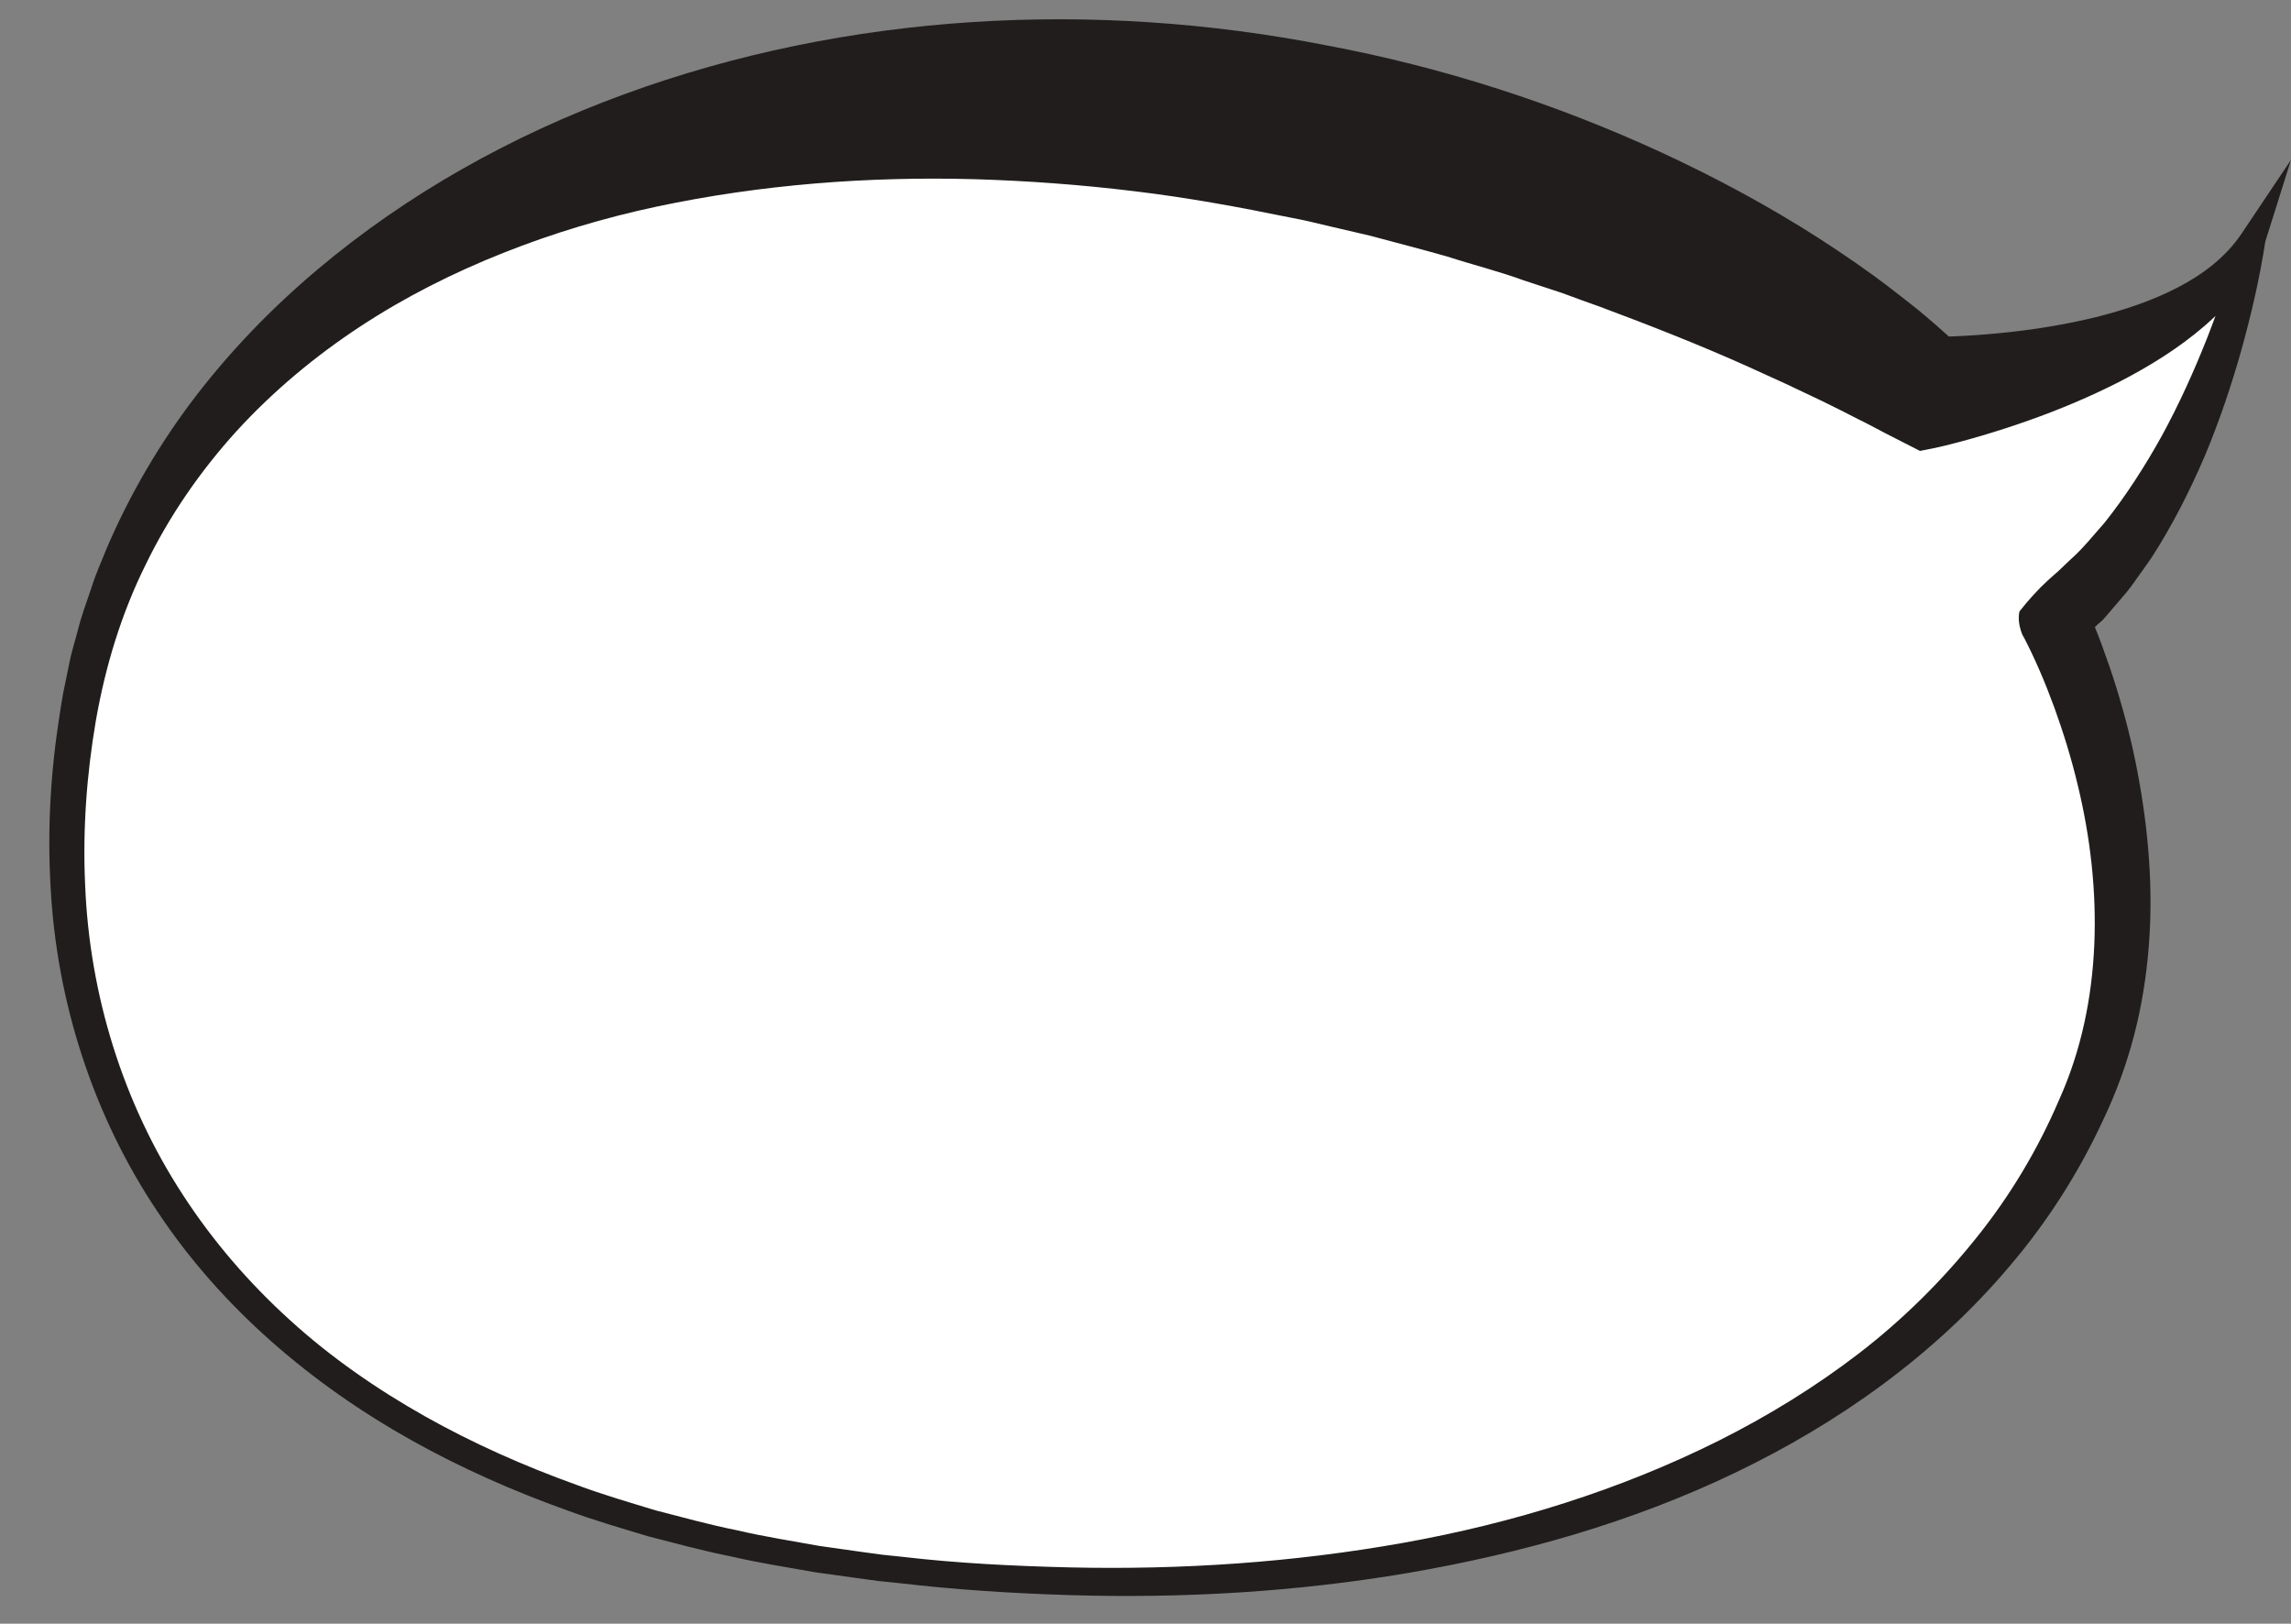
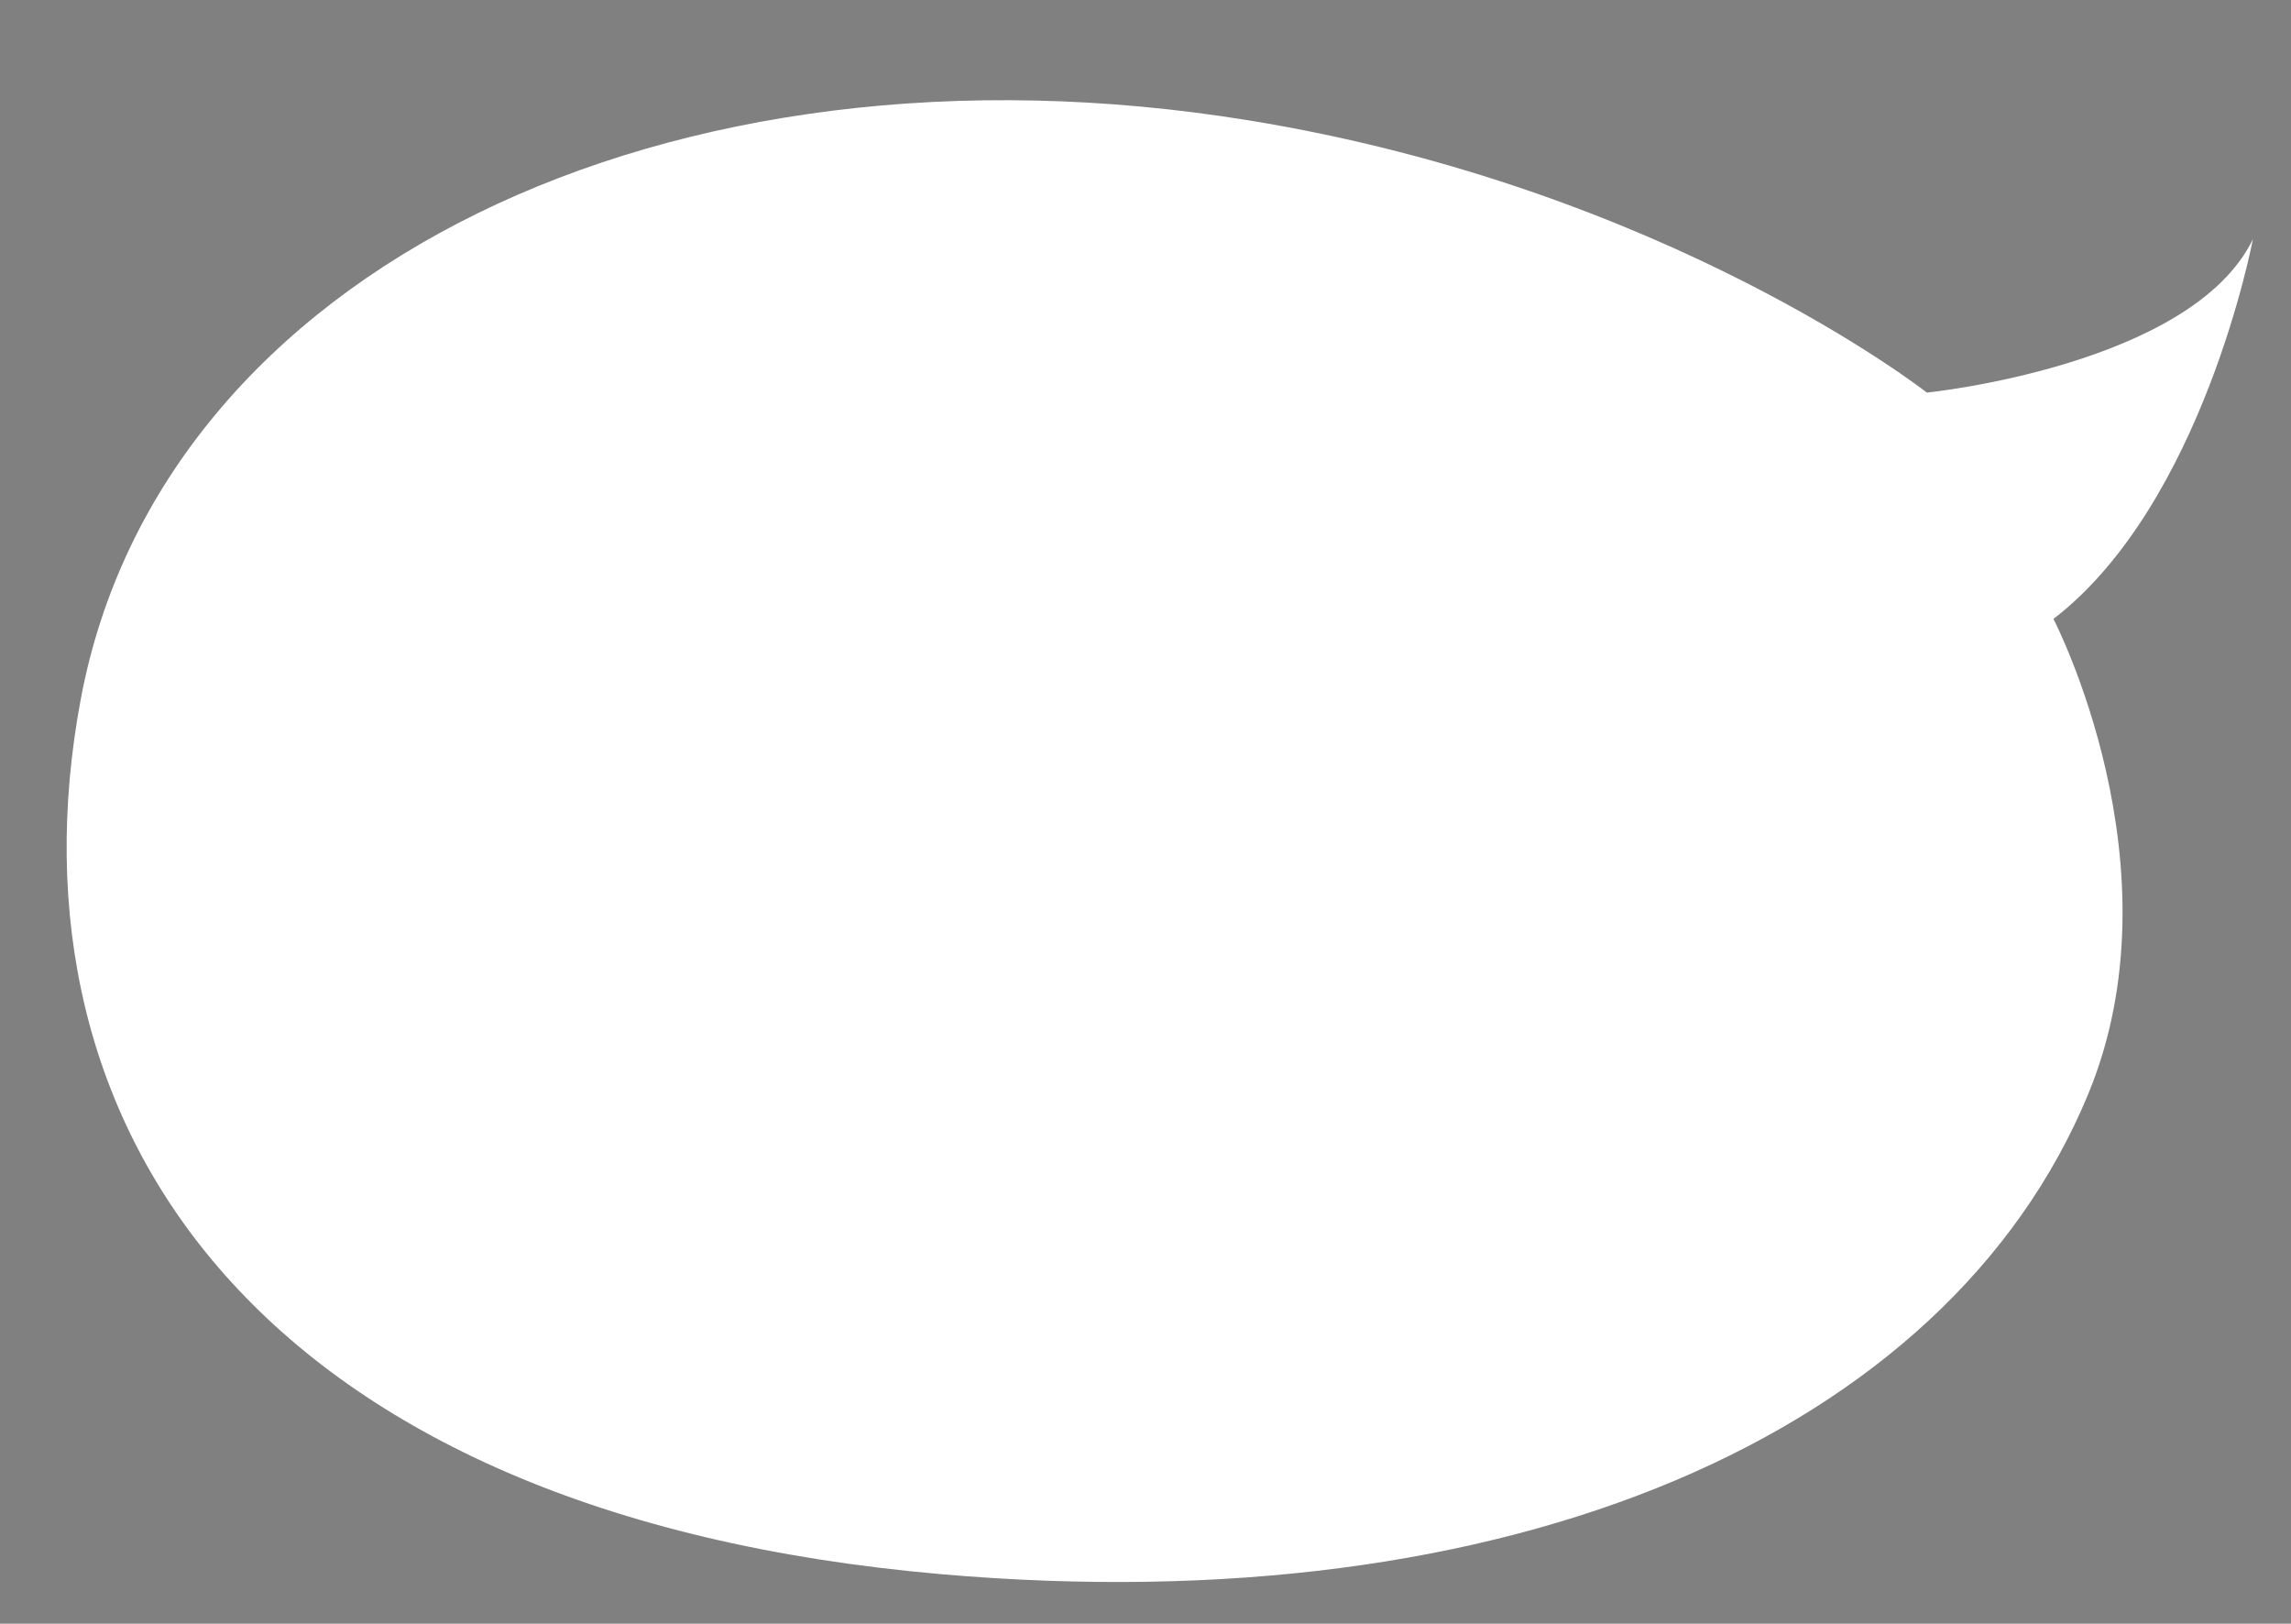
<svg xmlns="http://www.w3.org/2000/svg" height="289.7" preserveAspectRatio="xMidYMid meet" version="1.0" viewBox="47.2 111.9 408.8 289.7" width="408.8" zoomAndPan="magnify">
  <rect x="47.2" y="111.9" width="408.8" height="289.7" fill="#808080" stroke="none" />
  <g>
    <g id="change1_1">
      <path d="M 413.613 222.332 C 413.613 222.332 436.621 266.617 419.773 307.207 C 394.566 367.922 316.621 401.617 215.113 392.766 C 93.594 382.168 47.246 313.277 61.617 236.617 C 75.992 159.957 166.621 116.613 269.871 133.352 C 344.621 145.469 391.023 181.949 391.023 181.949 C 391.023 181.949 438.254 177.156 449.203 154.57 C 449.203 154.57 440.305 201.797 413.613 222.332" fill="#fff" />
    </g>
    <g id="change2_1">
-       <path d="M 407.551 220.988 C 409.043 219.086 410.773 217.148 412.633 215.438 C 413.098 215.008 413.566 214.594 414.035 214.191 L 414.363 213.91 L 414.566 213.719 L 414.969 213.336 L 416.578 211.801 C 418.82 209.844 420.711 207.438 422.734 205.164 C 426.547 200.363 429.934 195.105 432.988 189.598 C 436 184.062 438.637 178.262 440.988 172.328 C 443.309 166.402 445.402 160.262 446.988 154.156 L 446.988 154.152 L 451.23 155.555 C 449.105 161.324 445.027 166.223 440.469 170.141 C 435.871 174.086 430.758 177.234 425.5 179.957 C 420.227 182.652 414.785 184.938 409.246 186.898 C 406.477 187.883 403.68 188.789 400.852 189.625 C 399.438 190.047 398.012 190.441 396.57 190.824 C 395.094 191.207 393.758 191.559 392.051 191.906 L 392.035 191.91 L 389.797 192.355 L 384.836 189.82 L 383.434 189.105 L 381.898 188.293 C 380.863 187.742 379.824 187.199 378.746 186.676 C 376.641 185.586 374.488 184.516 372.344 183.461 L 365.844 180.379 L 359.293 177.395 C 350.539 173.457 341.602 169.953 332.648 166.613 C 330.387 165.824 328.148 164.992 325.91 164.168 L 319.102 161.93 C 314.621 160.289 309.977 159.141 305.445 157.672 C 300.863 156.359 296.242 155.195 291.645 153.949 L 284.688 152.328 C 282.367 151.797 280.062 151.191 277.719 150.773 C 268.379 148.859 259.035 147.137 249.598 146.016 C 240.176 144.863 230.695 144.164 221.199 143.875 C 202.207 143.352 183.113 144.793 164.418 148.754 C 155.074 150.742 145.883 153.488 136.984 157.031 C 128.086 160.562 119.469 164.895 111.434 170.184 C 103.406 175.465 95.949 181.676 89.426 188.805 C 82.938 195.945 77.379 203.988 73.152 212.727 C 68.836 221.438 66 230.809 64.309 240.457 C 62.648 250.145 61.941 259.988 62.391 269.781 C 63.168 289.367 69.137 308.699 79.852 325.121 C 85.188 333.344 91.656 340.836 98.949 347.445 C 106.23 354.078 114.402 359.73 123.008 364.59 C 131.629 369.441 140.719 373.465 150.051 376.824 C 154.703 378.562 159.477 379.949 164.23 381.395 C 169.047 382.633 173.836 383.965 178.723 384.938 C 183.566 386.078 188.496 386.828 193.395 387.727 L 200.797 388.773 L 204.496 389.281 L 208.219 389.672 C 218.121 390.824 228.117 391.316 238.082 391.559 C 258.023 392.012 278.004 390.68 297.578 387.18 C 317.137 383.688 336.281 377.75 353.93 368.926 C 362.738 364.504 371.152 359.332 378.922 353.359 C 386.684 347.379 393.672 340.469 399.746 332.891 C 405.848 325.328 410.855 316.949 414.648 308.074 C 418.574 299.336 420.488 289.965 420.902 280.438 C 421.305 270.922 420.211 261.297 417.941 251.949 C 416.824 247.273 415.406 242.66 413.77 238.141 C 412.938 235.883 412.066 233.645 411.105 231.453 C 410.633 230.359 410.137 229.277 409.629 228.211 L 408.855 226.633 L 408.465 225.871 L 408.27 225.504 L 408.18 225.328 C 408.598 226.219 406.973 223.496 407.551 220.988 Z M 421.008 223.797 C 421.516 225.031 421.781 225.738 422.238 226.973 C 423.152 229.445 424.008 231.926 424.789 234.426 C 426.34 239.43 427.641 244.504 428.613 249.652 C 430.559 259.934 431.473 270.496 430.598 281.047 C 430.168 286.312 429.324 291.566 427.98 296.703 C 426.641 301.816 424.785 306.902 422.539 311.598 C 418.168 321.078 412.508 329.945 405.77 337.836 C 392.355 353.734 375.172 365.871 356.758 374.695 C 338.289 383.562 318.504 389.102 298.52 392.539 C 278.504 395.945 258.18 397.121 237.961 396.5 C 227.848 396.184 217.758 395.551 207.703 394.371 L 203.93 393.984 L 200.168 393.473 L 192.648 392.426 C 187.664 391.523 182.652 390.77 177.715 389.617 C 172.738 388.637 167.844 387.289 162.93 386.031 C 158.066 384.566 153.188 383.156 148.418 381.391 C 138.852 377.965 129.5 373.852 120.598 368.863 C 102.84 358.914 86.738 345.309 75.324 328.109 C 63.844 311.008 57.293 290.656 56.227 270.109 C 55.625 259.836 56.238 249.523 57.848 239.391 C 58.055 238.125 58.227 236.855 58.469 235.59 L 59.25 231.789 C 59.531 230.531 59.734 229.246 60.086 228 L 61.117 224.254 C 61.738 221.734 62.656 219.309 63.488 216.852 C 64.246 214.363 65.34 212.008 66.297 209.59 C 70.406 200.047 75.707 190.977 82.066 182.672 C 88.43 174.375 95.77 166.801 103.805 160.027 C 119.883 146.461 138.637 136.012 158.516 128.742 C 198.363 114.137 242.441 111.871 283.879 119.992 C 304.656 123.883 324.914 130.426 344.051 139.281 C 353.609 143.73 362.902 148.73 371.785 154.43 C 376.219 157.297 380.578 160.273 384.777 163.516 C 386.871 165.156 388.984 166.742 391.023 168.496 C 392.039 169.352 393.059 170.25 394.07 171.156 C 394.574 171.605 395.086 172.047 395.598 172.539 L 397.215 174.074 L 390.016 171.984 L 390.02 171.988 C 391.066 172.035 392.477 172.012 393.738 171.98 C 395.039 171.945 396.352 171.898 397.664 171.824 C 400.289 171.68 402.926 171.465 405.551 171.18 C 410.805 170.613 416.016 169.742 421.109 168.504 C 426.188 167.238 431.148 165.586 435.699 163.238 C 440.234 160.895 444.352 157.801 447.176 153.586 L 456 140.426 L 451.418 154.988 C 450.398 161.613 448.914 167.988 447.137 174.387 C 445.336 180.758 443.211 187.07 440.617 193.262 C 437.973 199.426 434.914 205.48 431.195 211.281 C 430.23 212.711 429.195 214.105 428.191 215.523 C 427.227 216.969 426.059 218.285 424.91 219.621 L 423.18 221.633 L 422.746 222.133 L 422.531 222.387 C 422.457 222.473 422.449 222.469 422.402 222.512 C 422.262 222.641 421.875 223.016 421.723 223.117 C 421.23 223.52 421.008 223.797 421.008 223.797" fill="#211d1d" />
-     </g>
+       </g>
  </g>
</svg>